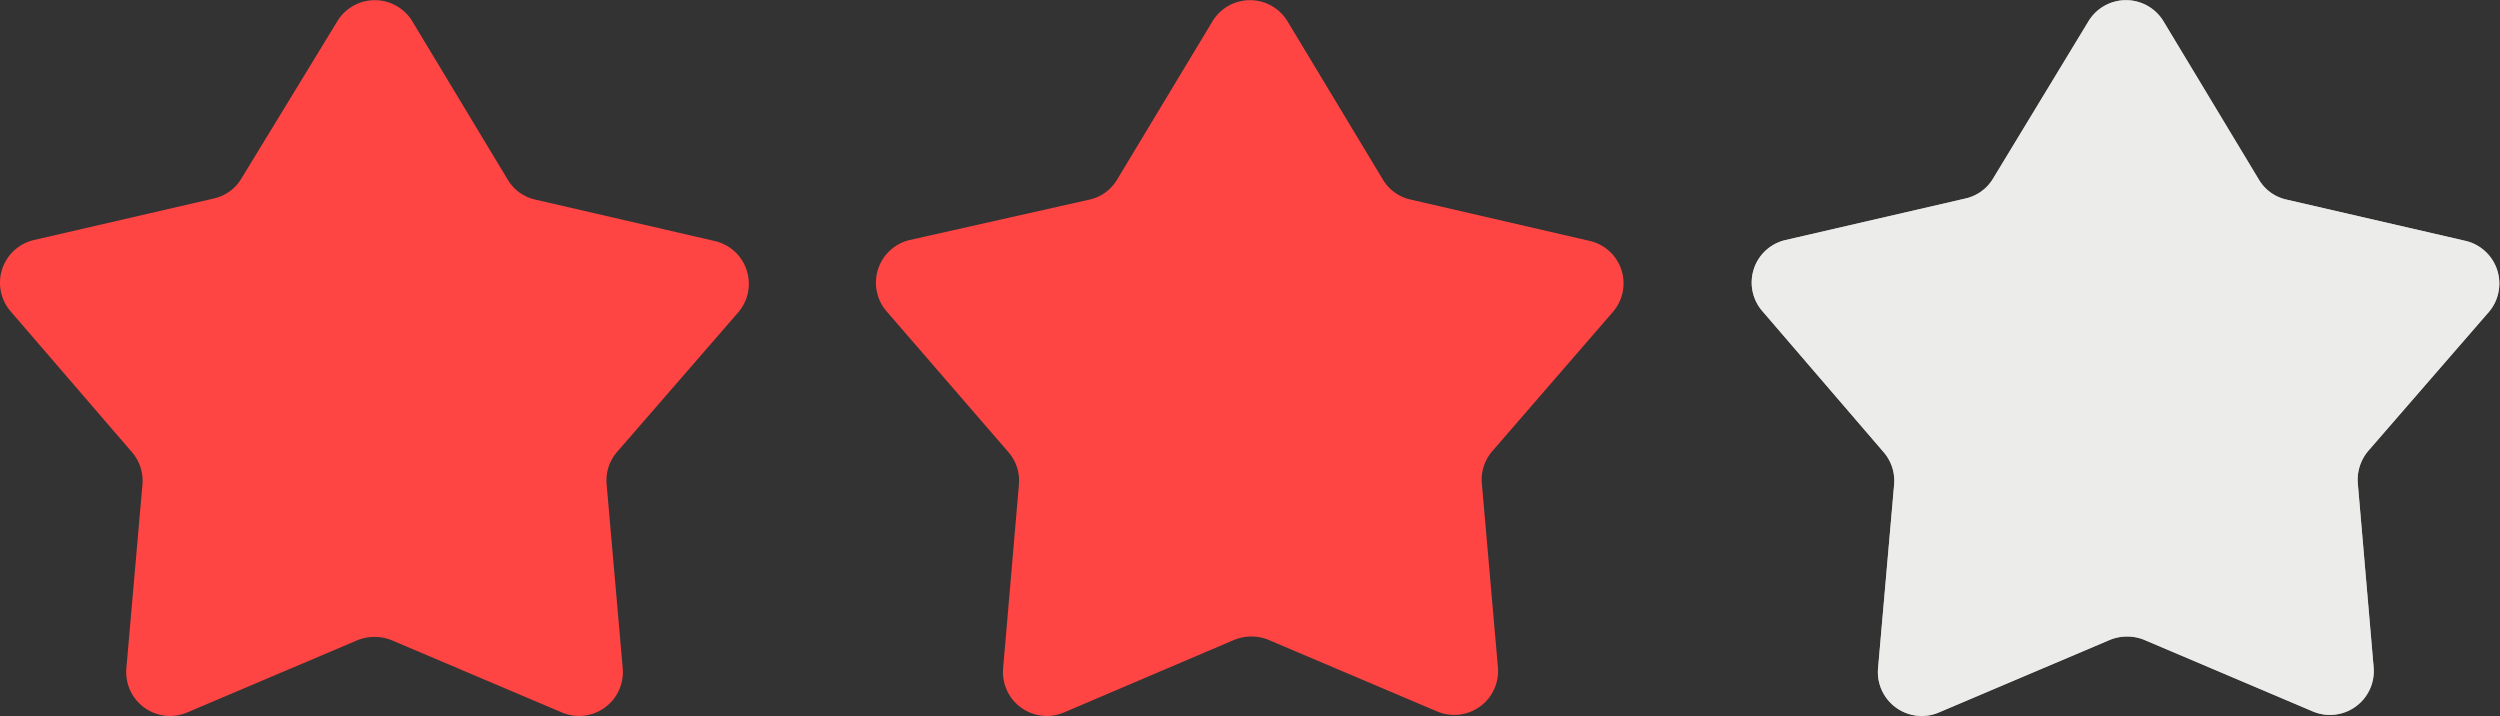
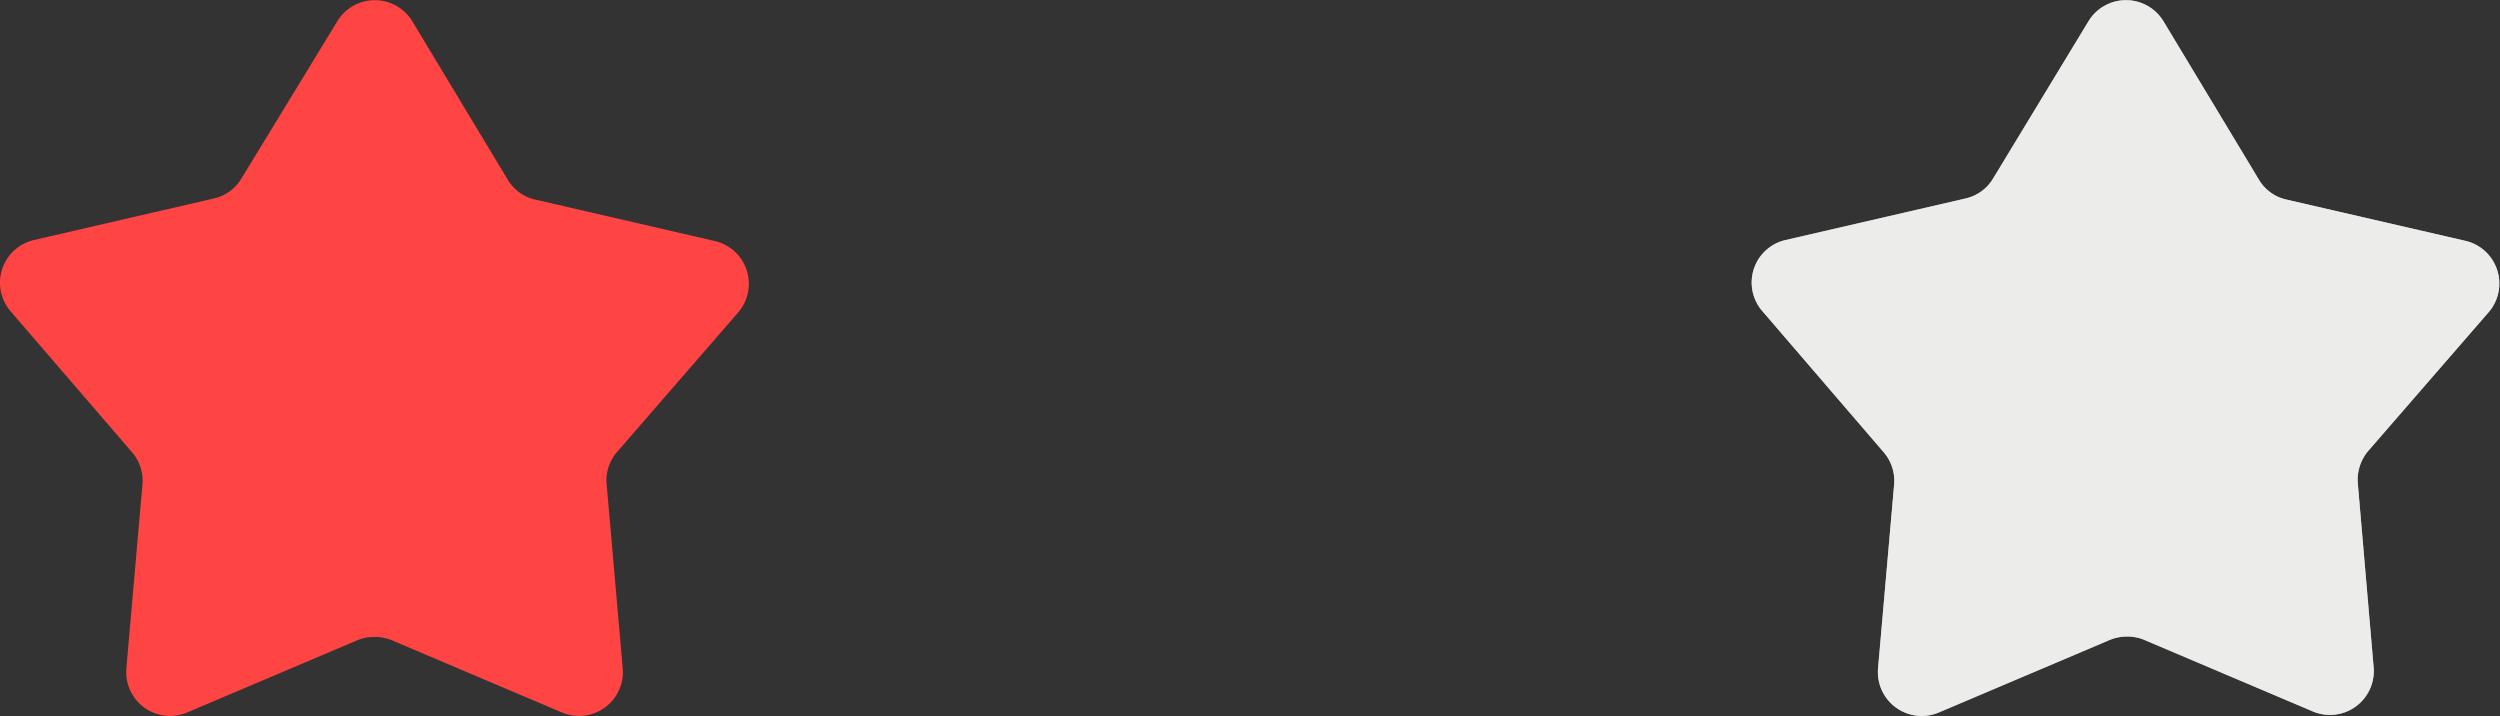
<svg xmlns="http://www.w3.org/2000/svg" viewBox="0 0 96.35 27.6">
  <rect x="0" y="0" width="96.35" height="27.6" fill="#333333" stroke="none" />
  <defs>
    <style>.cls-1{isolation:isolate;}.cls-2{fill:#fe4543;}.cls-3{fill:#f4f4f2;opacity:0.8;mix-blend-mode:multiply;}</style>
  </defs>
  <g class="cls-1">
    <g id="Layer_2" data-name="Layer 2">
      <g id="Layer_1-2" data-name="Layer 1">
        <path class="cls-2" d="M13.76,24.68,7.21,27.46a1.69,1.69,0,0,1-2.34-1.7l.62-7.09a1.68,1.68,0,0,0-.41-1.25L.41,12a1.69,1.69,0,0,1,.9-2.75l6.93-1.6a1.66,1.66,0,0,0,1.07-.78L13,.82a1.69,1.69,0,0,1,2.89,0l3.67,6.09a1.65,1.65,0,0,0,1.06.78l6.93,1.6a1.69,1.69,0,0,1,.9,2.75l-4.67,5.38a1.67,1.67,0,0,0-.4,1.25L24,25.76a1.69,1.69,0,0,1-2.34,1.7l-6.55-2.78A1.77,1.77,0,0,0,13.76,24.68Z" />
-         <path class="cls-2" d="M47.52,24.68,41,27.46a1.69,1.69,0,0,1-2.34-1.7l.61-7.09a1.68,1.68,0,0,0-.41-1.25L34.17,12a1.69,1.69,0,0,1,.89-2.75L42,7.69a1.65,1.65,0,0,0,1.06-.78L46.73.82a1.69,1.69,0,0,1,2.89,0l3.67,6.09a1.66,1.66,0,0,0,1.07.78l6.93,1.6A1.68,1.68,0,0,1,62.18,12l-4.66,5.38a1.68,1.68,0,0,0-.41,1.25l.62,7.09a1.69,1.69,0,0,1-2.34,1.7l-6.55-2.78A1.77,1.77,0,0,0,47.52,24.68Z" />
        <path class="cls-3" d="M81.27,24.68l-6.55,2.78a1.69,1.69,0,0,1-2.34-1.7L73,18.67a1.68,1.68,0,0,0-.41-1.25L67.93,12a1.68,1.68,0,0,1,.89-2.75l6.93-1.6a1.66,1.66,0,0,0,1.07-.78L80.49.82a1.69,1.69,0,0,1,2.89,0l3.67,6.09a1.65,1.65,0,0,0,1.06.78l6.94,1.6A1.69,1.69,0,0,1,95.94,12l-4.67,5.38a1.72,1.72,0,0,0-.4,1.25l.61,7.09a1.69,1.69,0,0,1-2.34,1.7l-6.55-2.78A1.77,1.77,0,0,0,81.27,24.68Z" />
        <path class="cls-3" d="M81.27,24.68l-6.55,2.78a1.69,1.69,0,0,1-2.34-1.7L73,18.67a1.68,1.68,0,0,0-.41-1.25L67.93,12a1.68,1.68,0,0,1,.89-2.75l6.93-1.6a1.66,1.66,0,0,0,1.07-.78L80.49.82a1.69,1.69,0,0,1,2.89,0l3.67,6.09a1.65,1.65,0,0,0,1.06.78l6.94,1.6A1.69,1.69,0,0,1,95.94,12l-4.67,5.38a1.72,1.72,0,0,0-.4,1.25l.61,7.09a1.69,1.69,0,0,1-2.34,1.7l-6.55-2.78A1.77,1.77,0,0,0,81.27,24.68Z" />
      </g>
    </g>
  </g>
</svg>